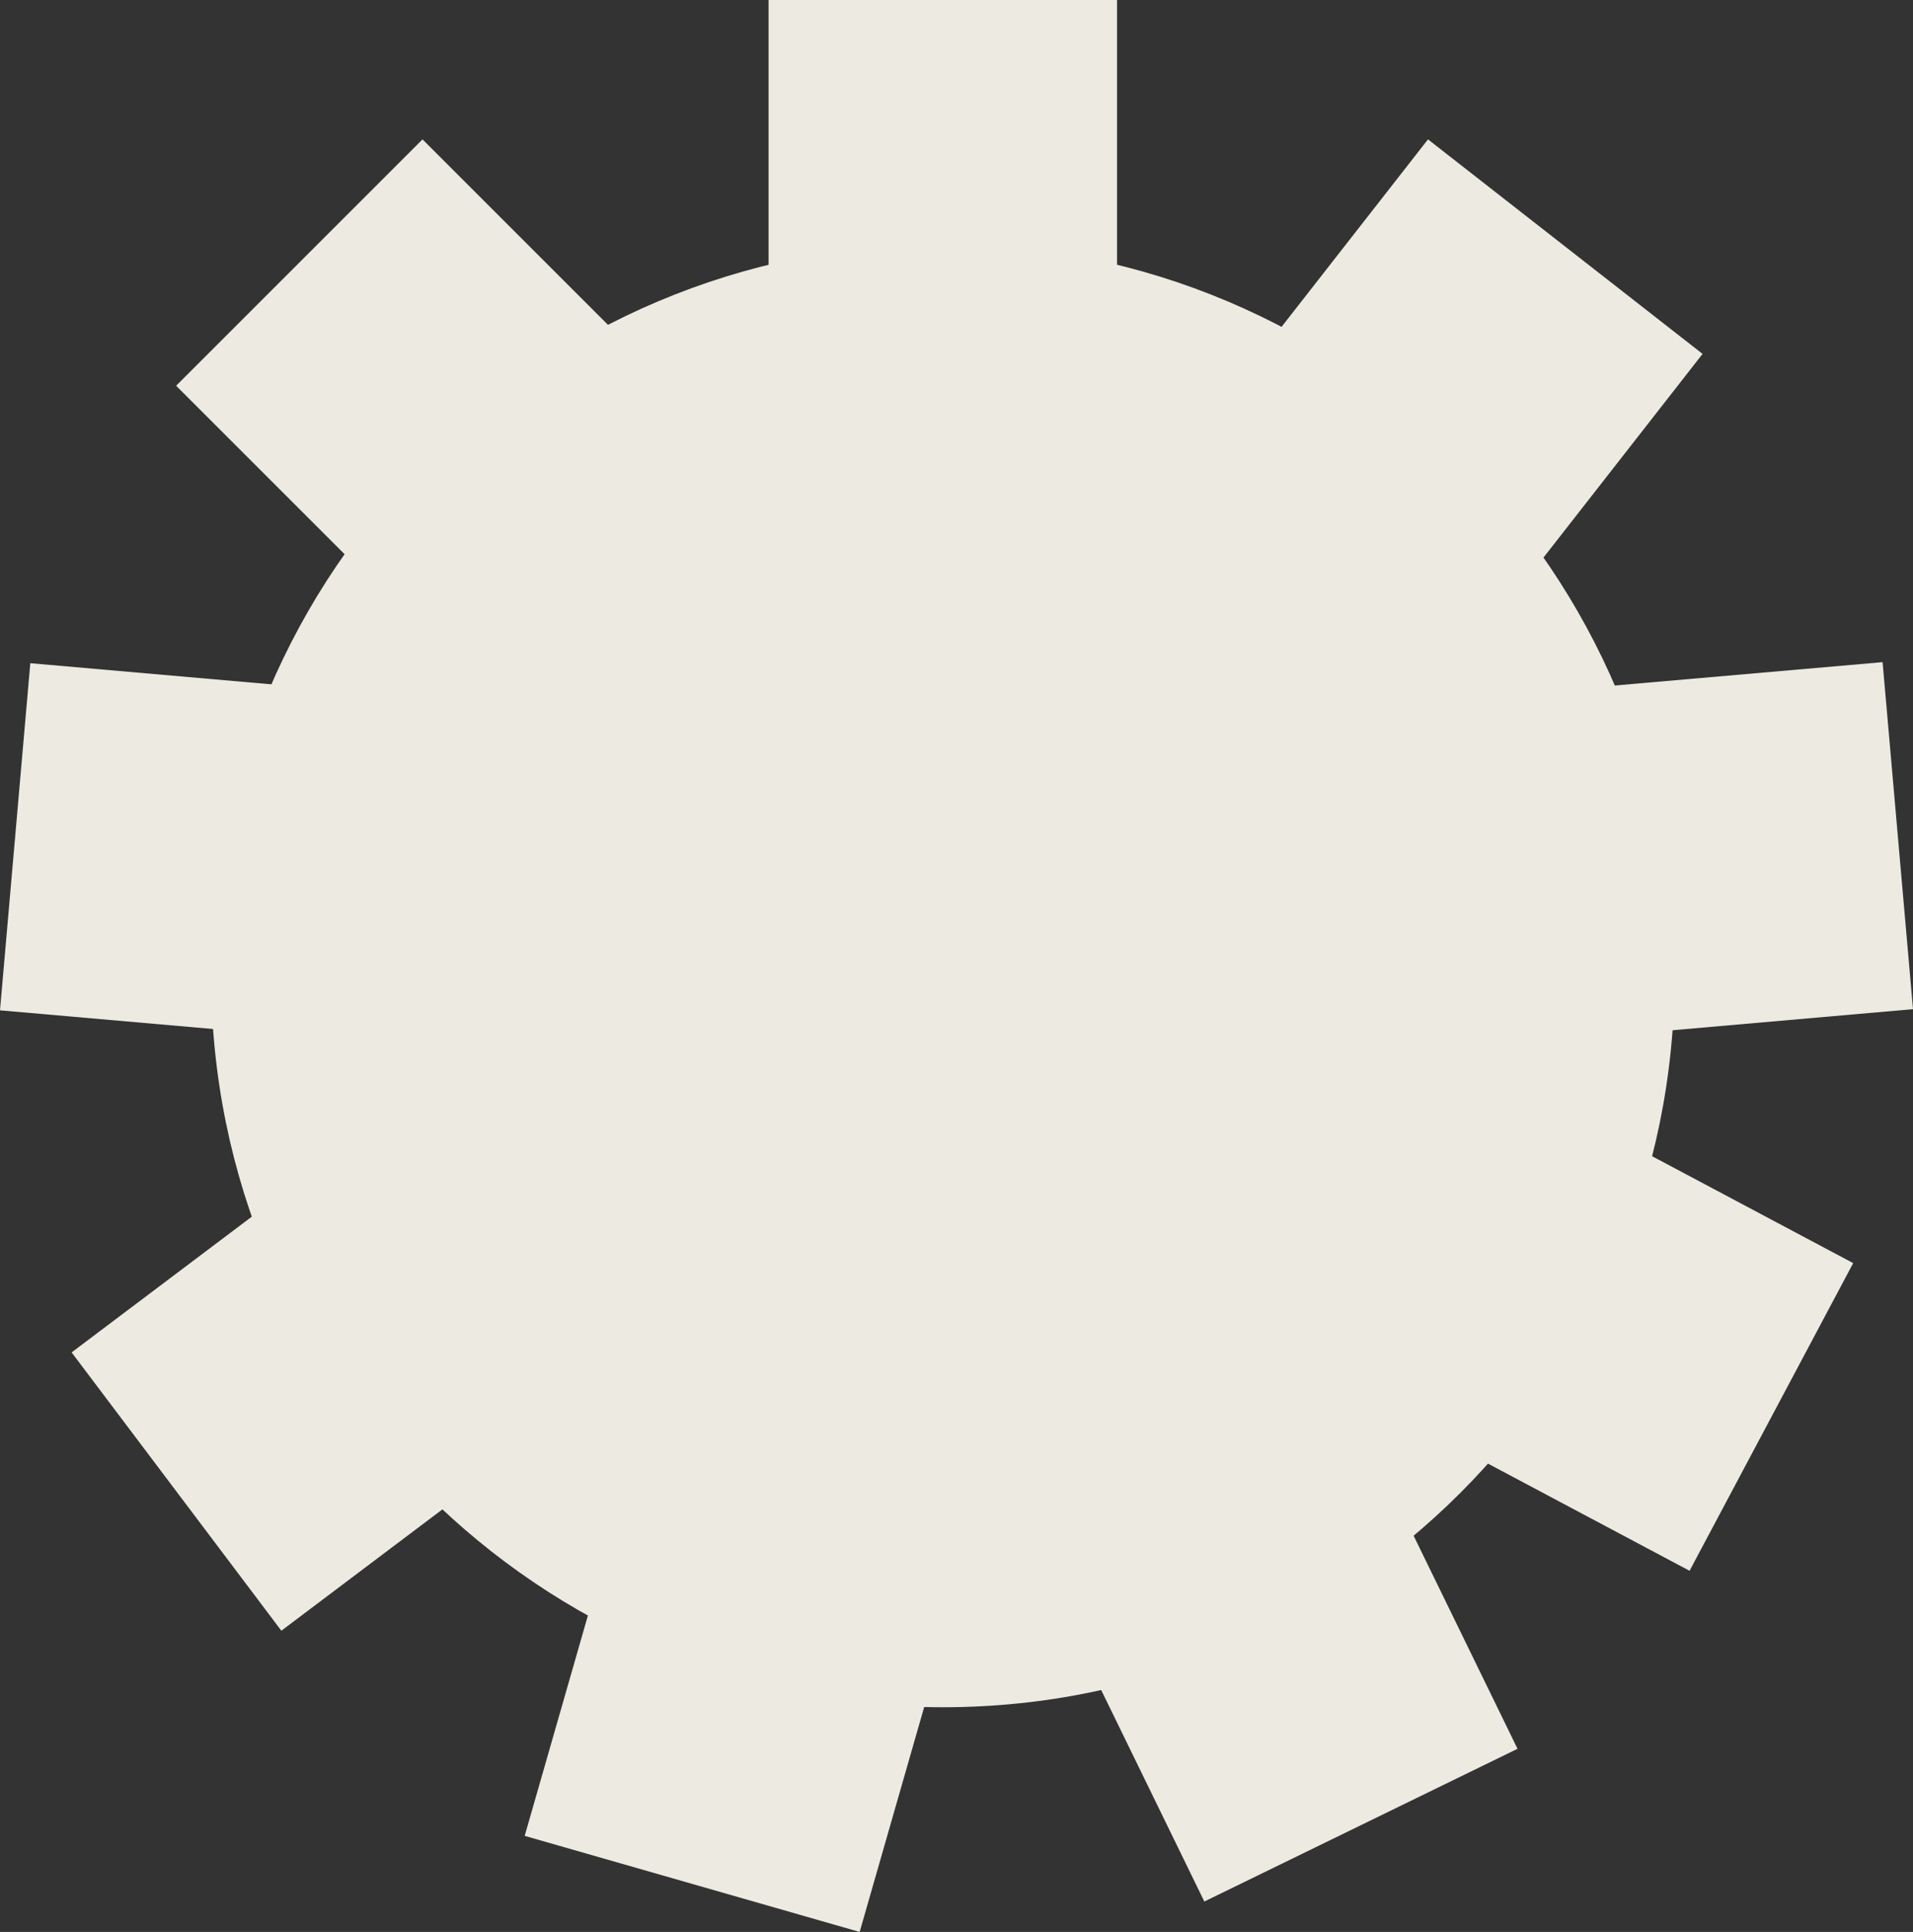
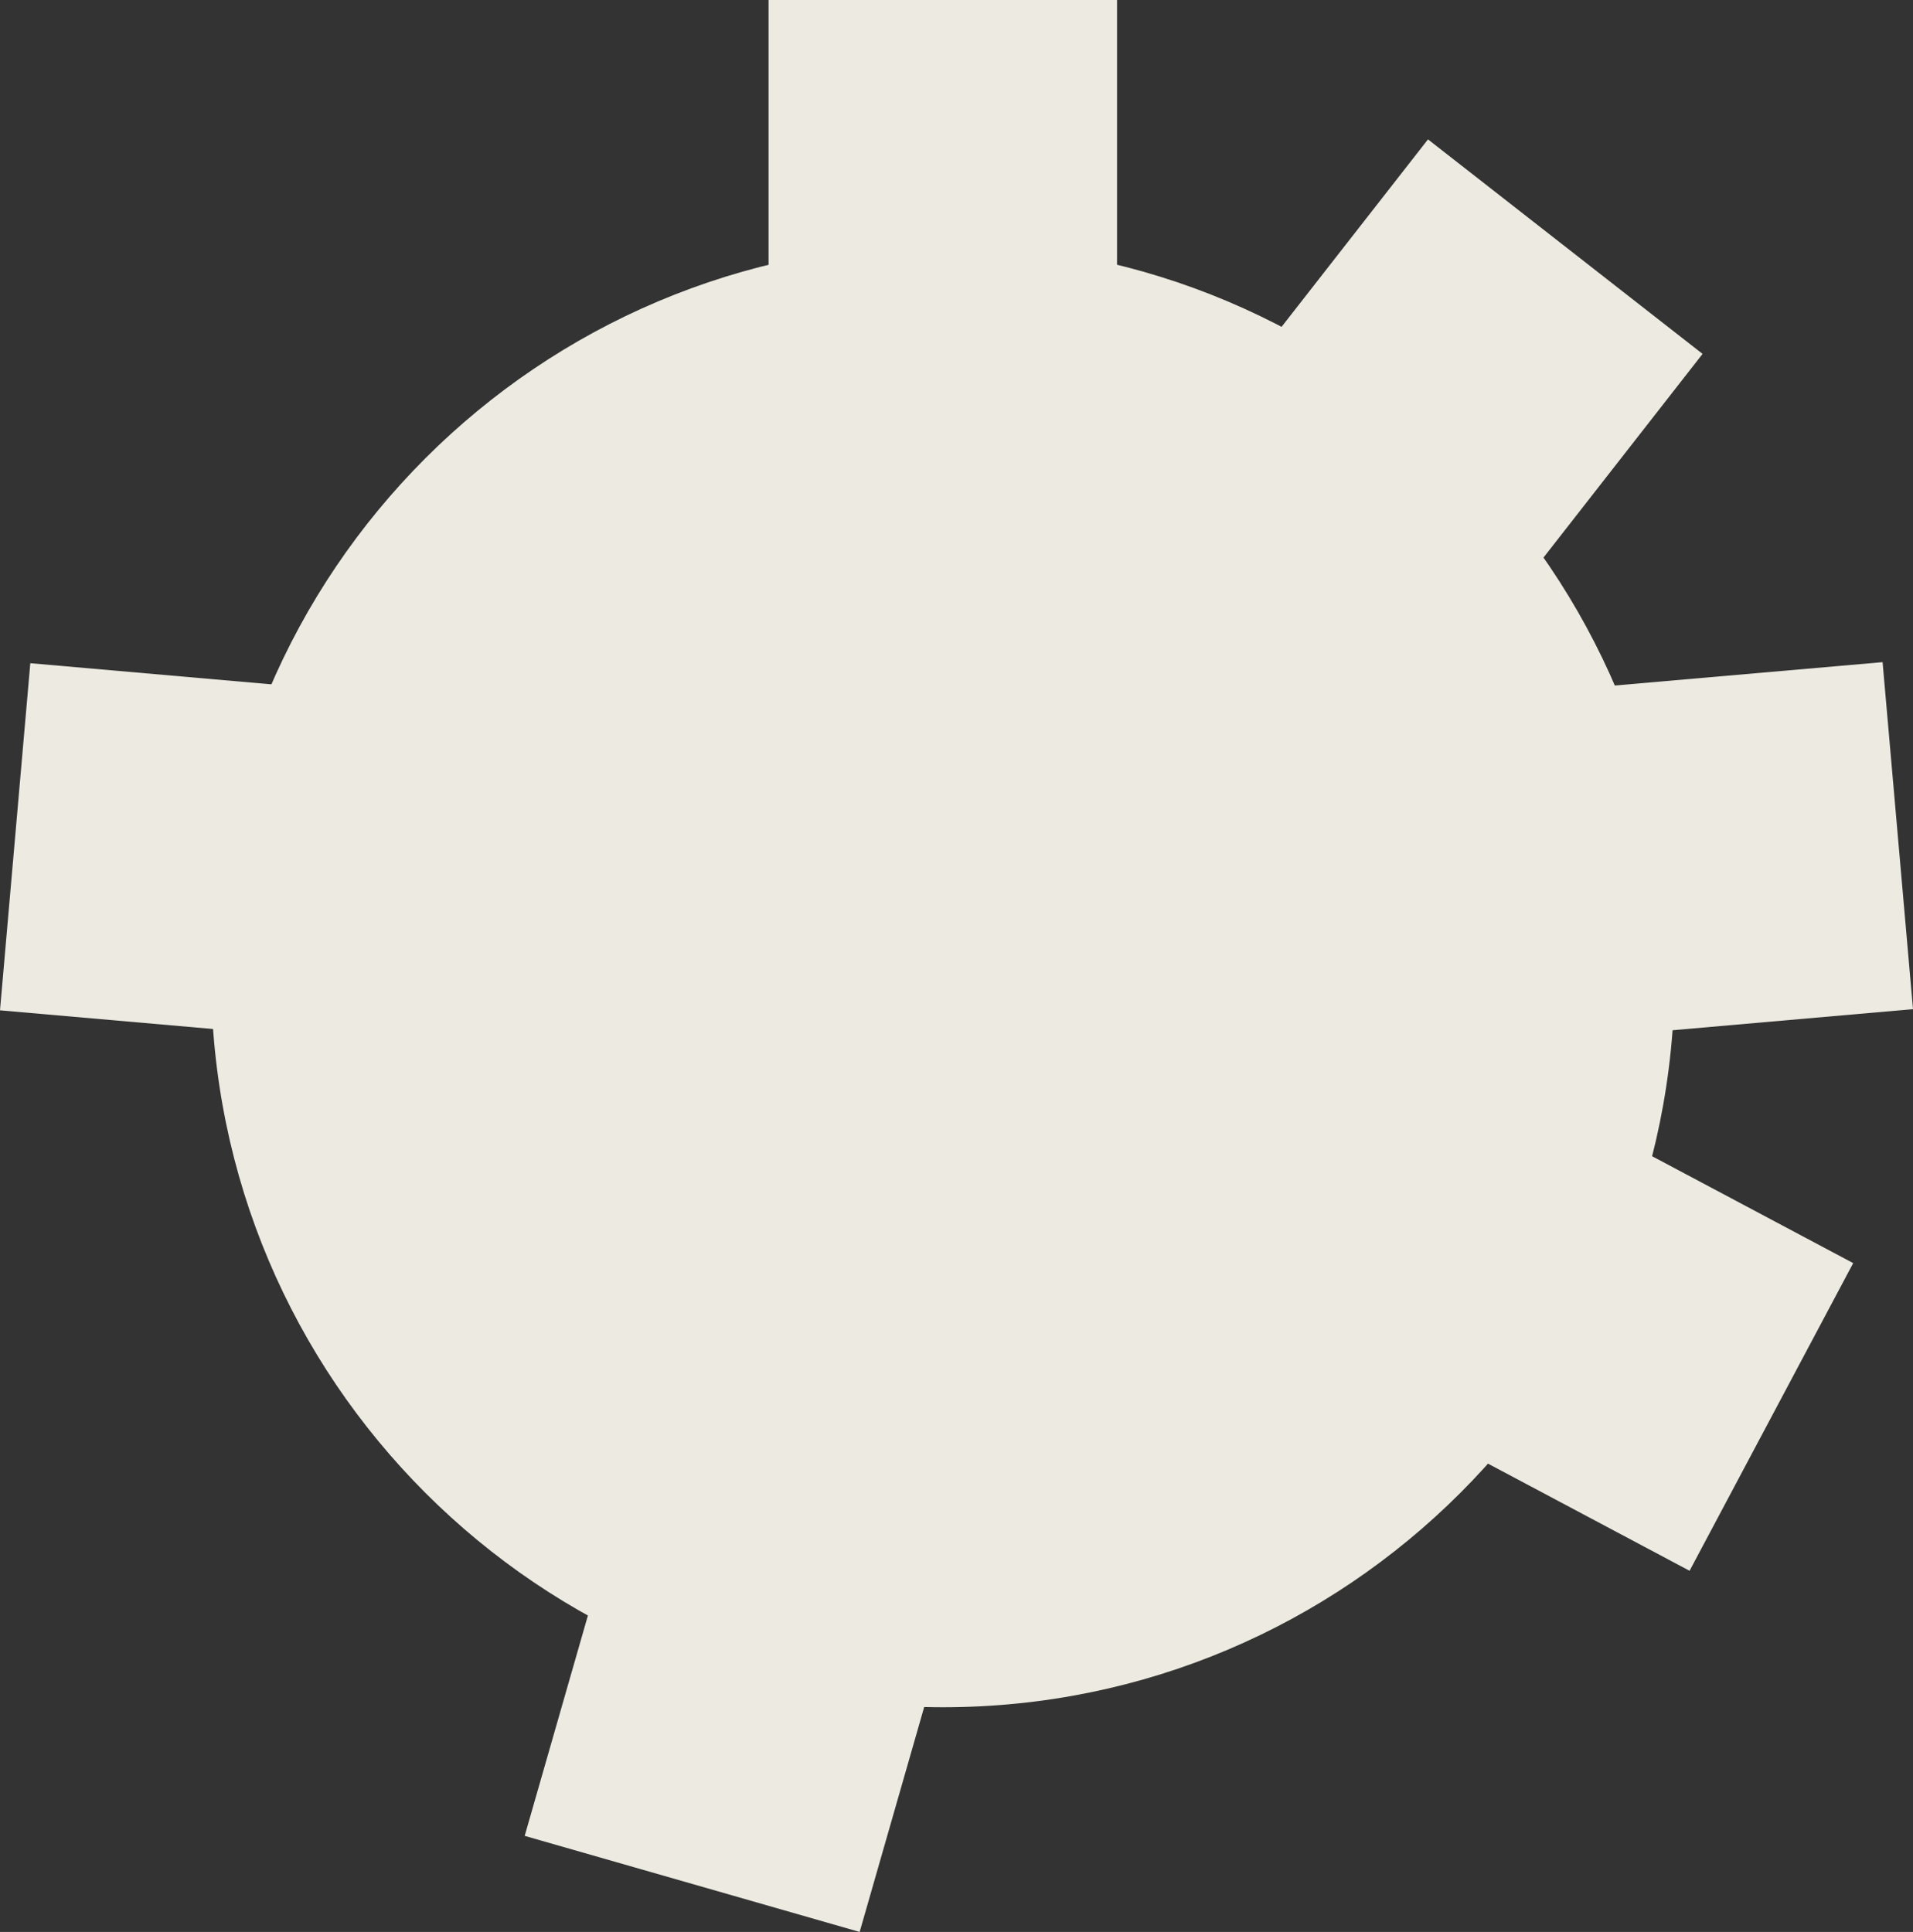
<svg xmlns="http://www.w3.org/2000/svg" id="Layer_2" data-name="Layer 2" viewBox="0 0 163.45 165.08">
  <rect x="0" y="0" width="163.45" height="165.08" fill="#333333" stroke="none" />
  <defs>
    <style>
      .cls-1 {
        fill: #edebe1;
      }
    </style>
  </defs>
  <g id="Griptape">
    <g>
      <path class="cls-1" d="M143.08,83.36c0,34.53-27.99,62.52-62.52,62.52s-62.52-27.99-62.52-62.52,27.99-62.52,62.52-62.52,62.52,27.99,62.52,62.52Z" />
      <path class="cls-1" d="M65.67,0h29.77v23.82h-29.77V0Z" />
-       <path class="cls-1" d="M15.05,32.96l21.05-21.05,16.84,16.84-21.05,21.05-16.84-16.84Z" />
      <path class="cls-1" d="M0,86.33l2.59-29.66,23.73,2.08-2.59,29.66-23.73-2.08Z" />
-       <path class="cls-1" d="M24.04,139.34l-17.92-23.78,19.02-14.33,17.92,23.78-19.02,14.33Z" />
+       <path class="cls-1" d="M24.04,139.34Z" />
      <path class="cls-1" d="M73.45,165.08l-28.62-8.21,6.57-22.9,28.62,8.21-6.57,22.9Z" />
-       <path class="cls-1" d="M129.66,149.43l-26.76,13.05-10.44-21.41,26.76-13.05,10.44,21.41Z" />
      <path class="cls-1" d="M158.34,107.93l-13.98,26.29-21.03-11.18,13.98-26.29,21.03,11.18Z" />
      <path class="cls-1" d="M160.85,56.57l2.6,29.66-23.73,2.08-2.6-29.66,23.73-2.07Z" />
      <path class="cls-1" d="M122.01,11.91l23.46,18.33-14.66,18.77-23.46-18.33,14.66-18.77Z" />
    </g>
  </g>
</svg>